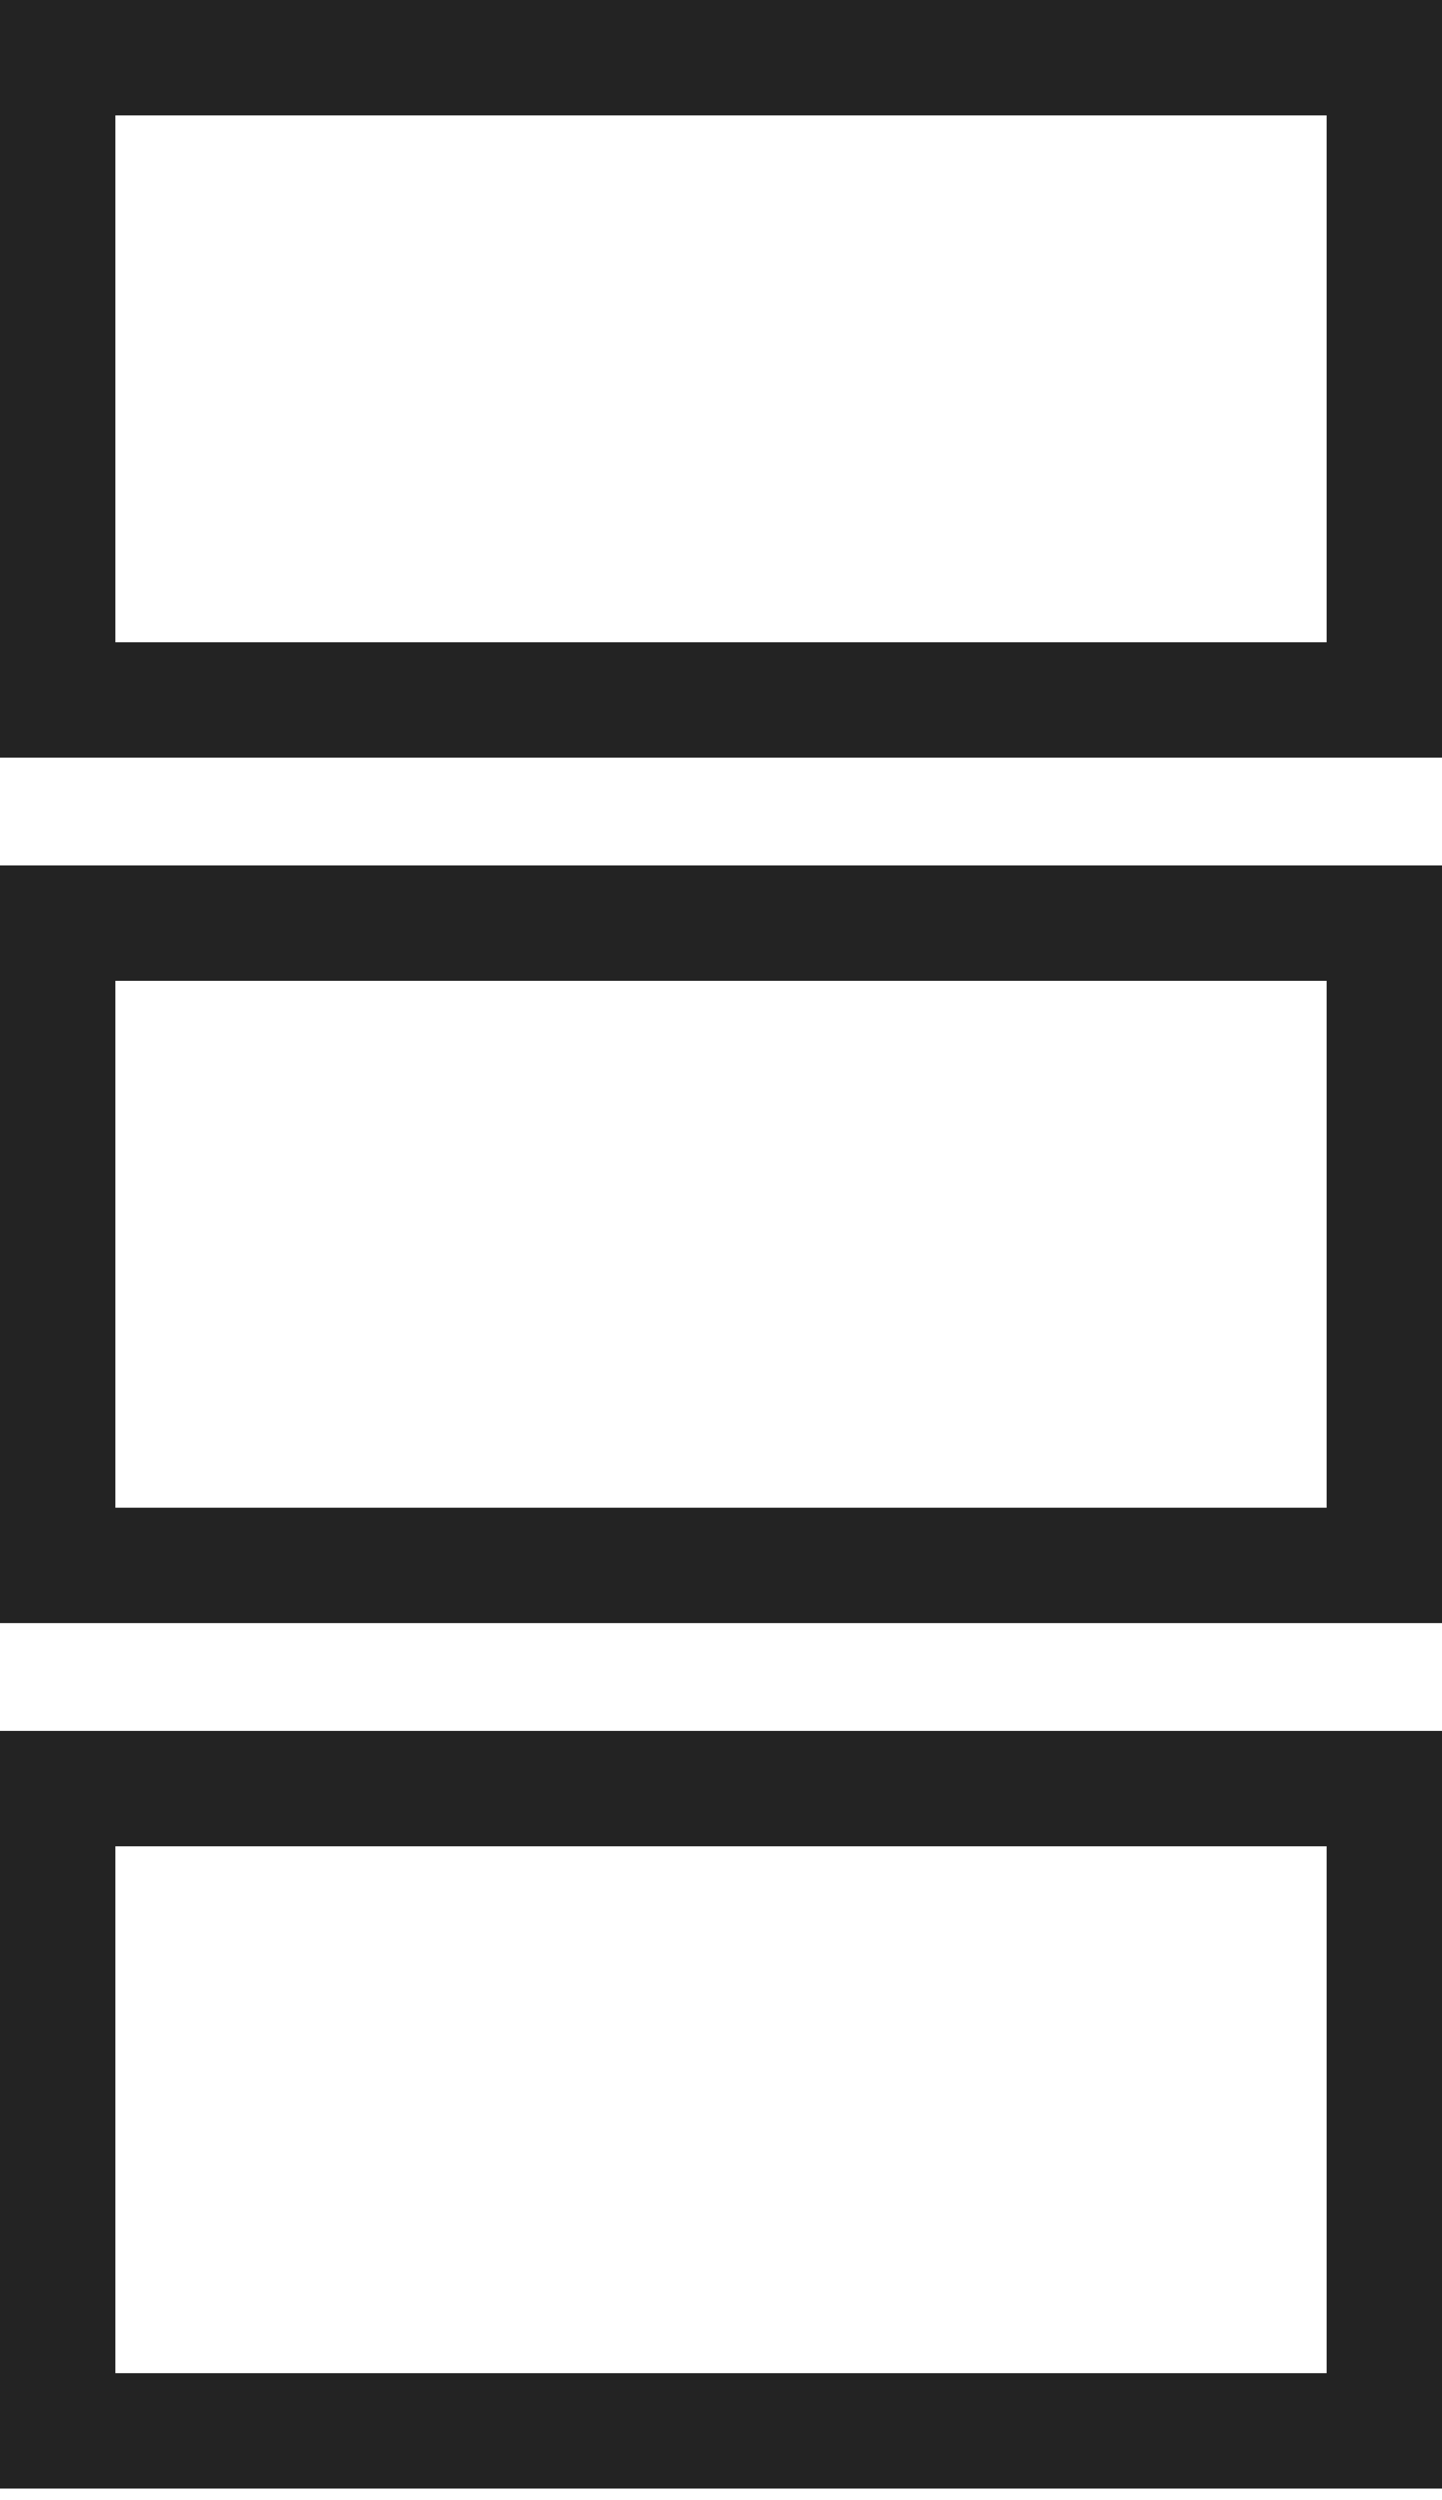
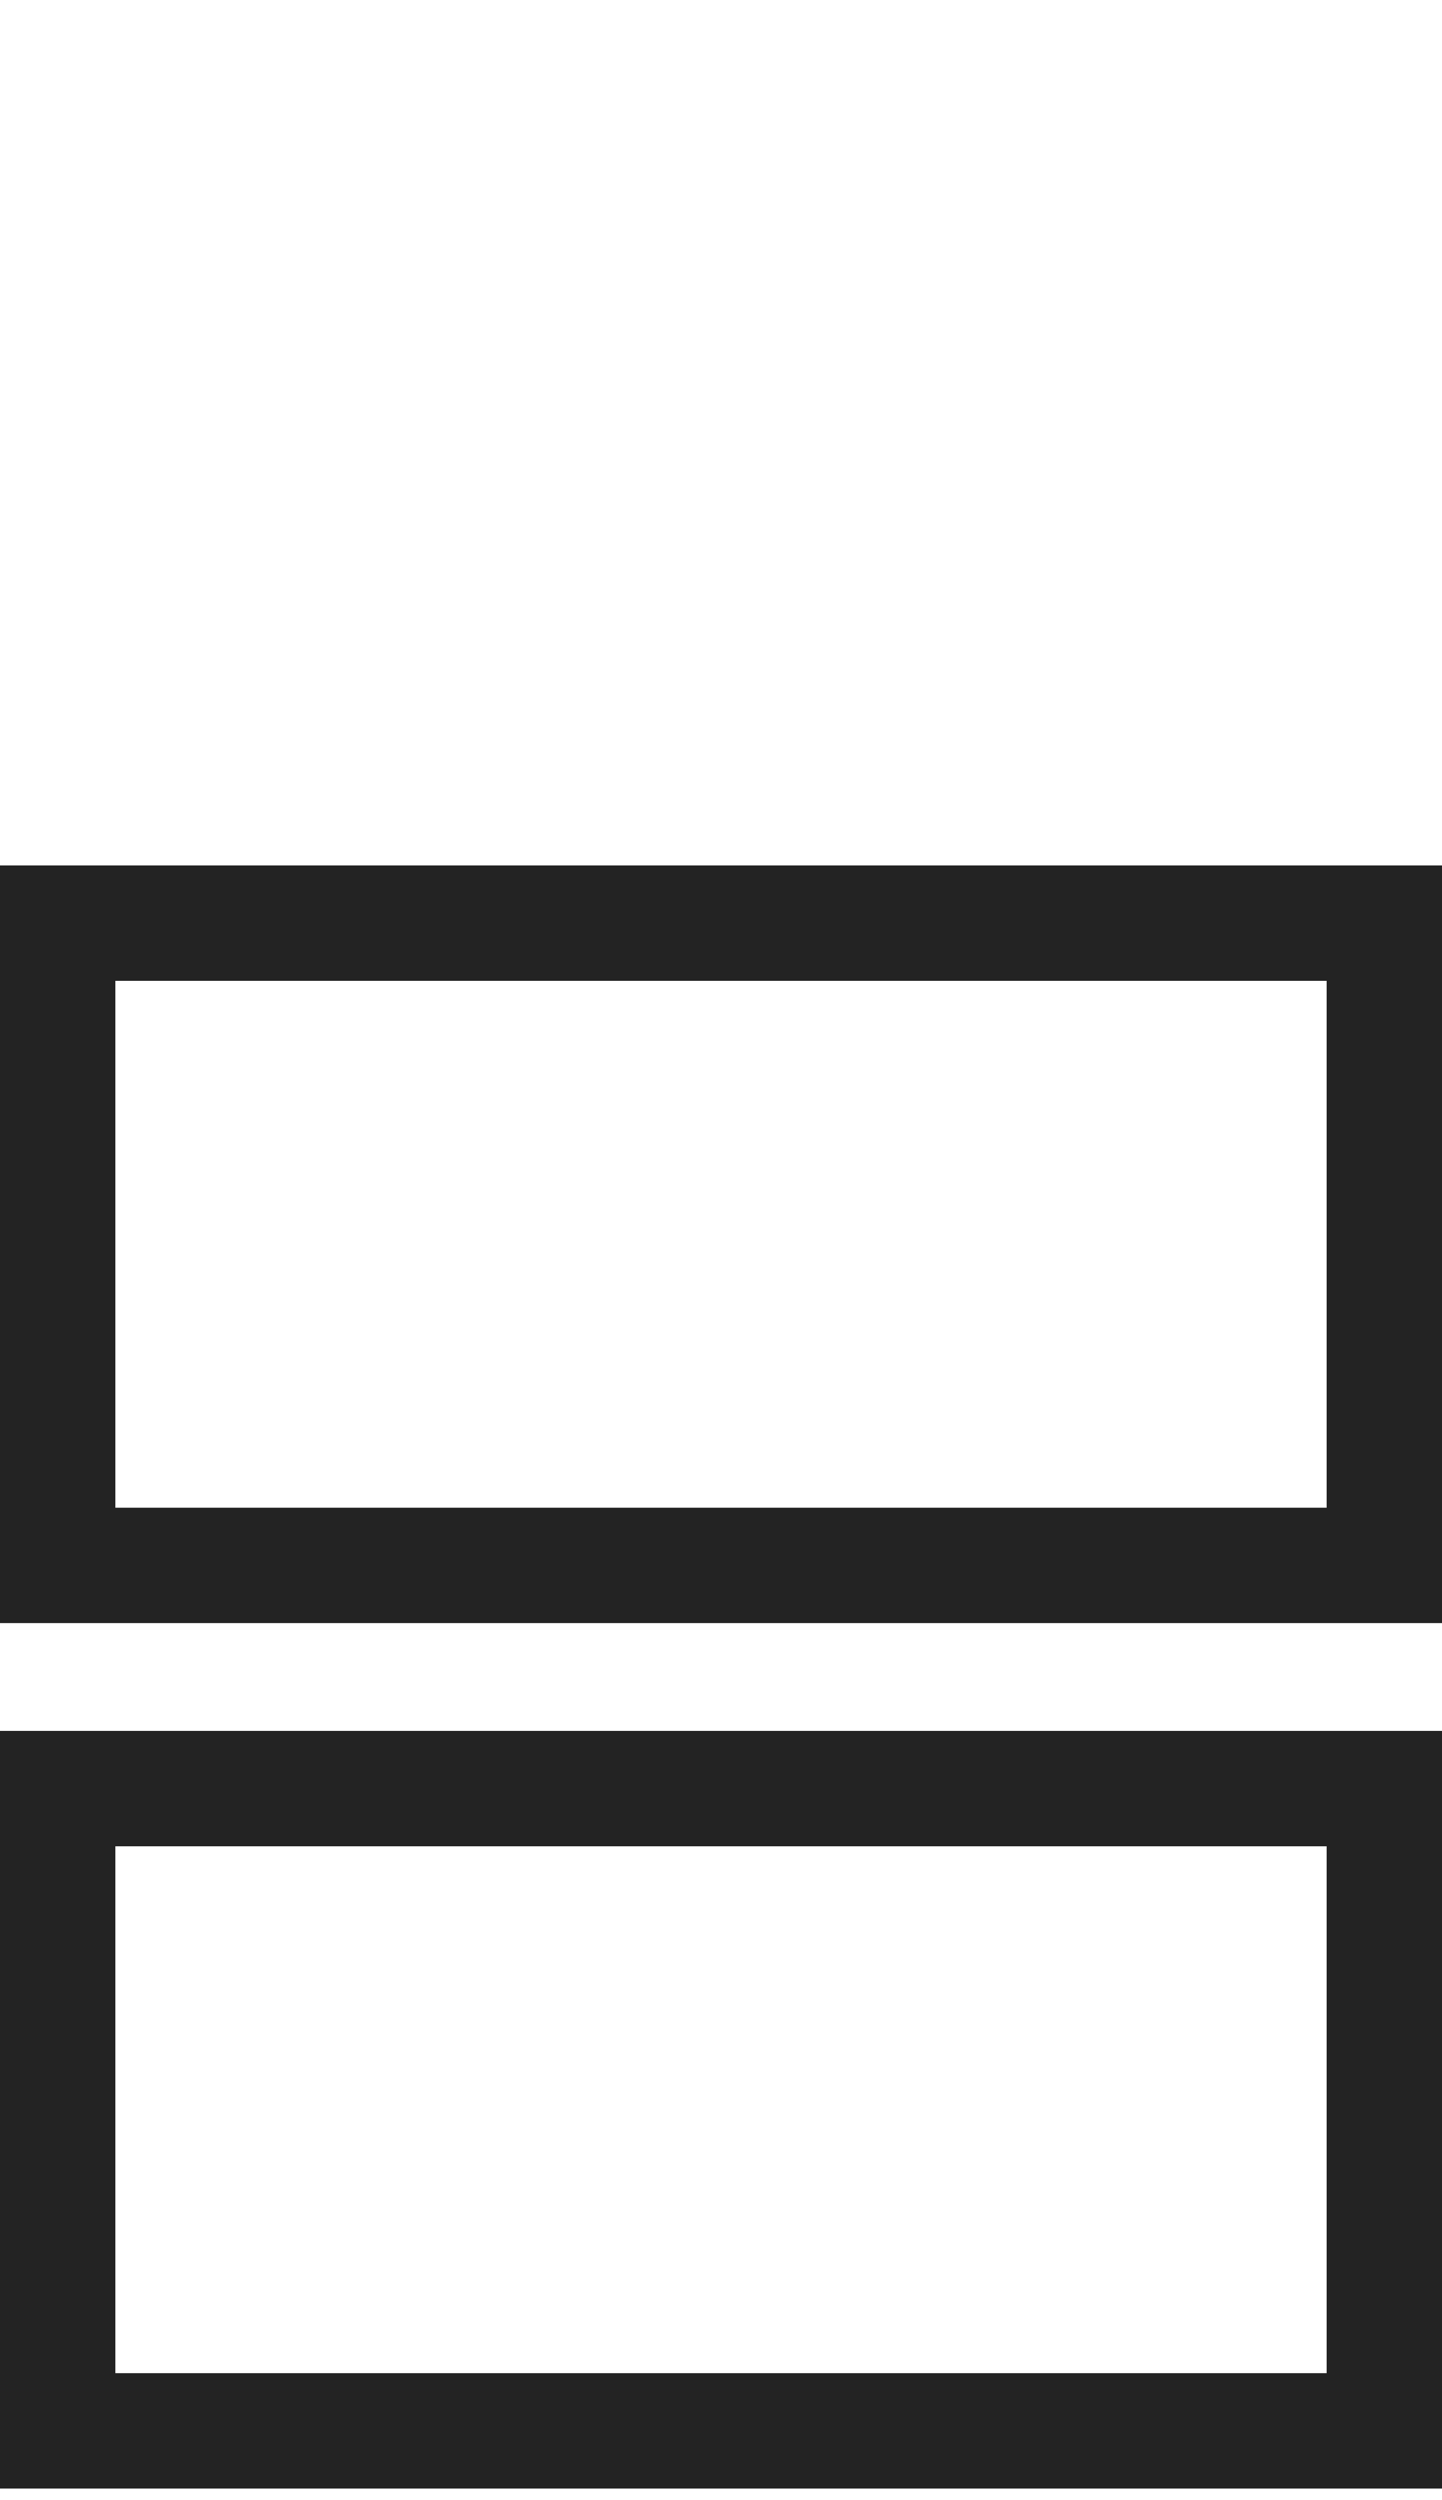
<svg xmlns="http://www.w3.org/2000/svg" width="15px" height="26px" viewBox="0 0 15 26" version="1.1">
  <title>A06EC119-D715-49D1-99CF-09A8013F190D</title>
  <g id="Website-UI-FINAL" stroke="none" stroke-width="1" fill="none" fill-rule="evenodd">
    <g id="Our-network-Map-view-FINAL-" transform="translate(-703, -1994)" stroke="#232323" stroke-width="1.2">
      <g id="Group-11" transform="translate(0, 1858)">
        <g id="list-view" transform="translate(703, 136)">
-           <rect id="Rectangle" x="0.6" y="0.6" width="13.8" height="6.679" />
          <rect id="Rectangle" x="0.6" y="9.6" width="13.8" height="6.679" />
          <rect id="Rectangle" x="0.6" y="18.6" width="13.8" height="6.679" />
        </g>
      </g>
    </g>
  </g>
</svg>